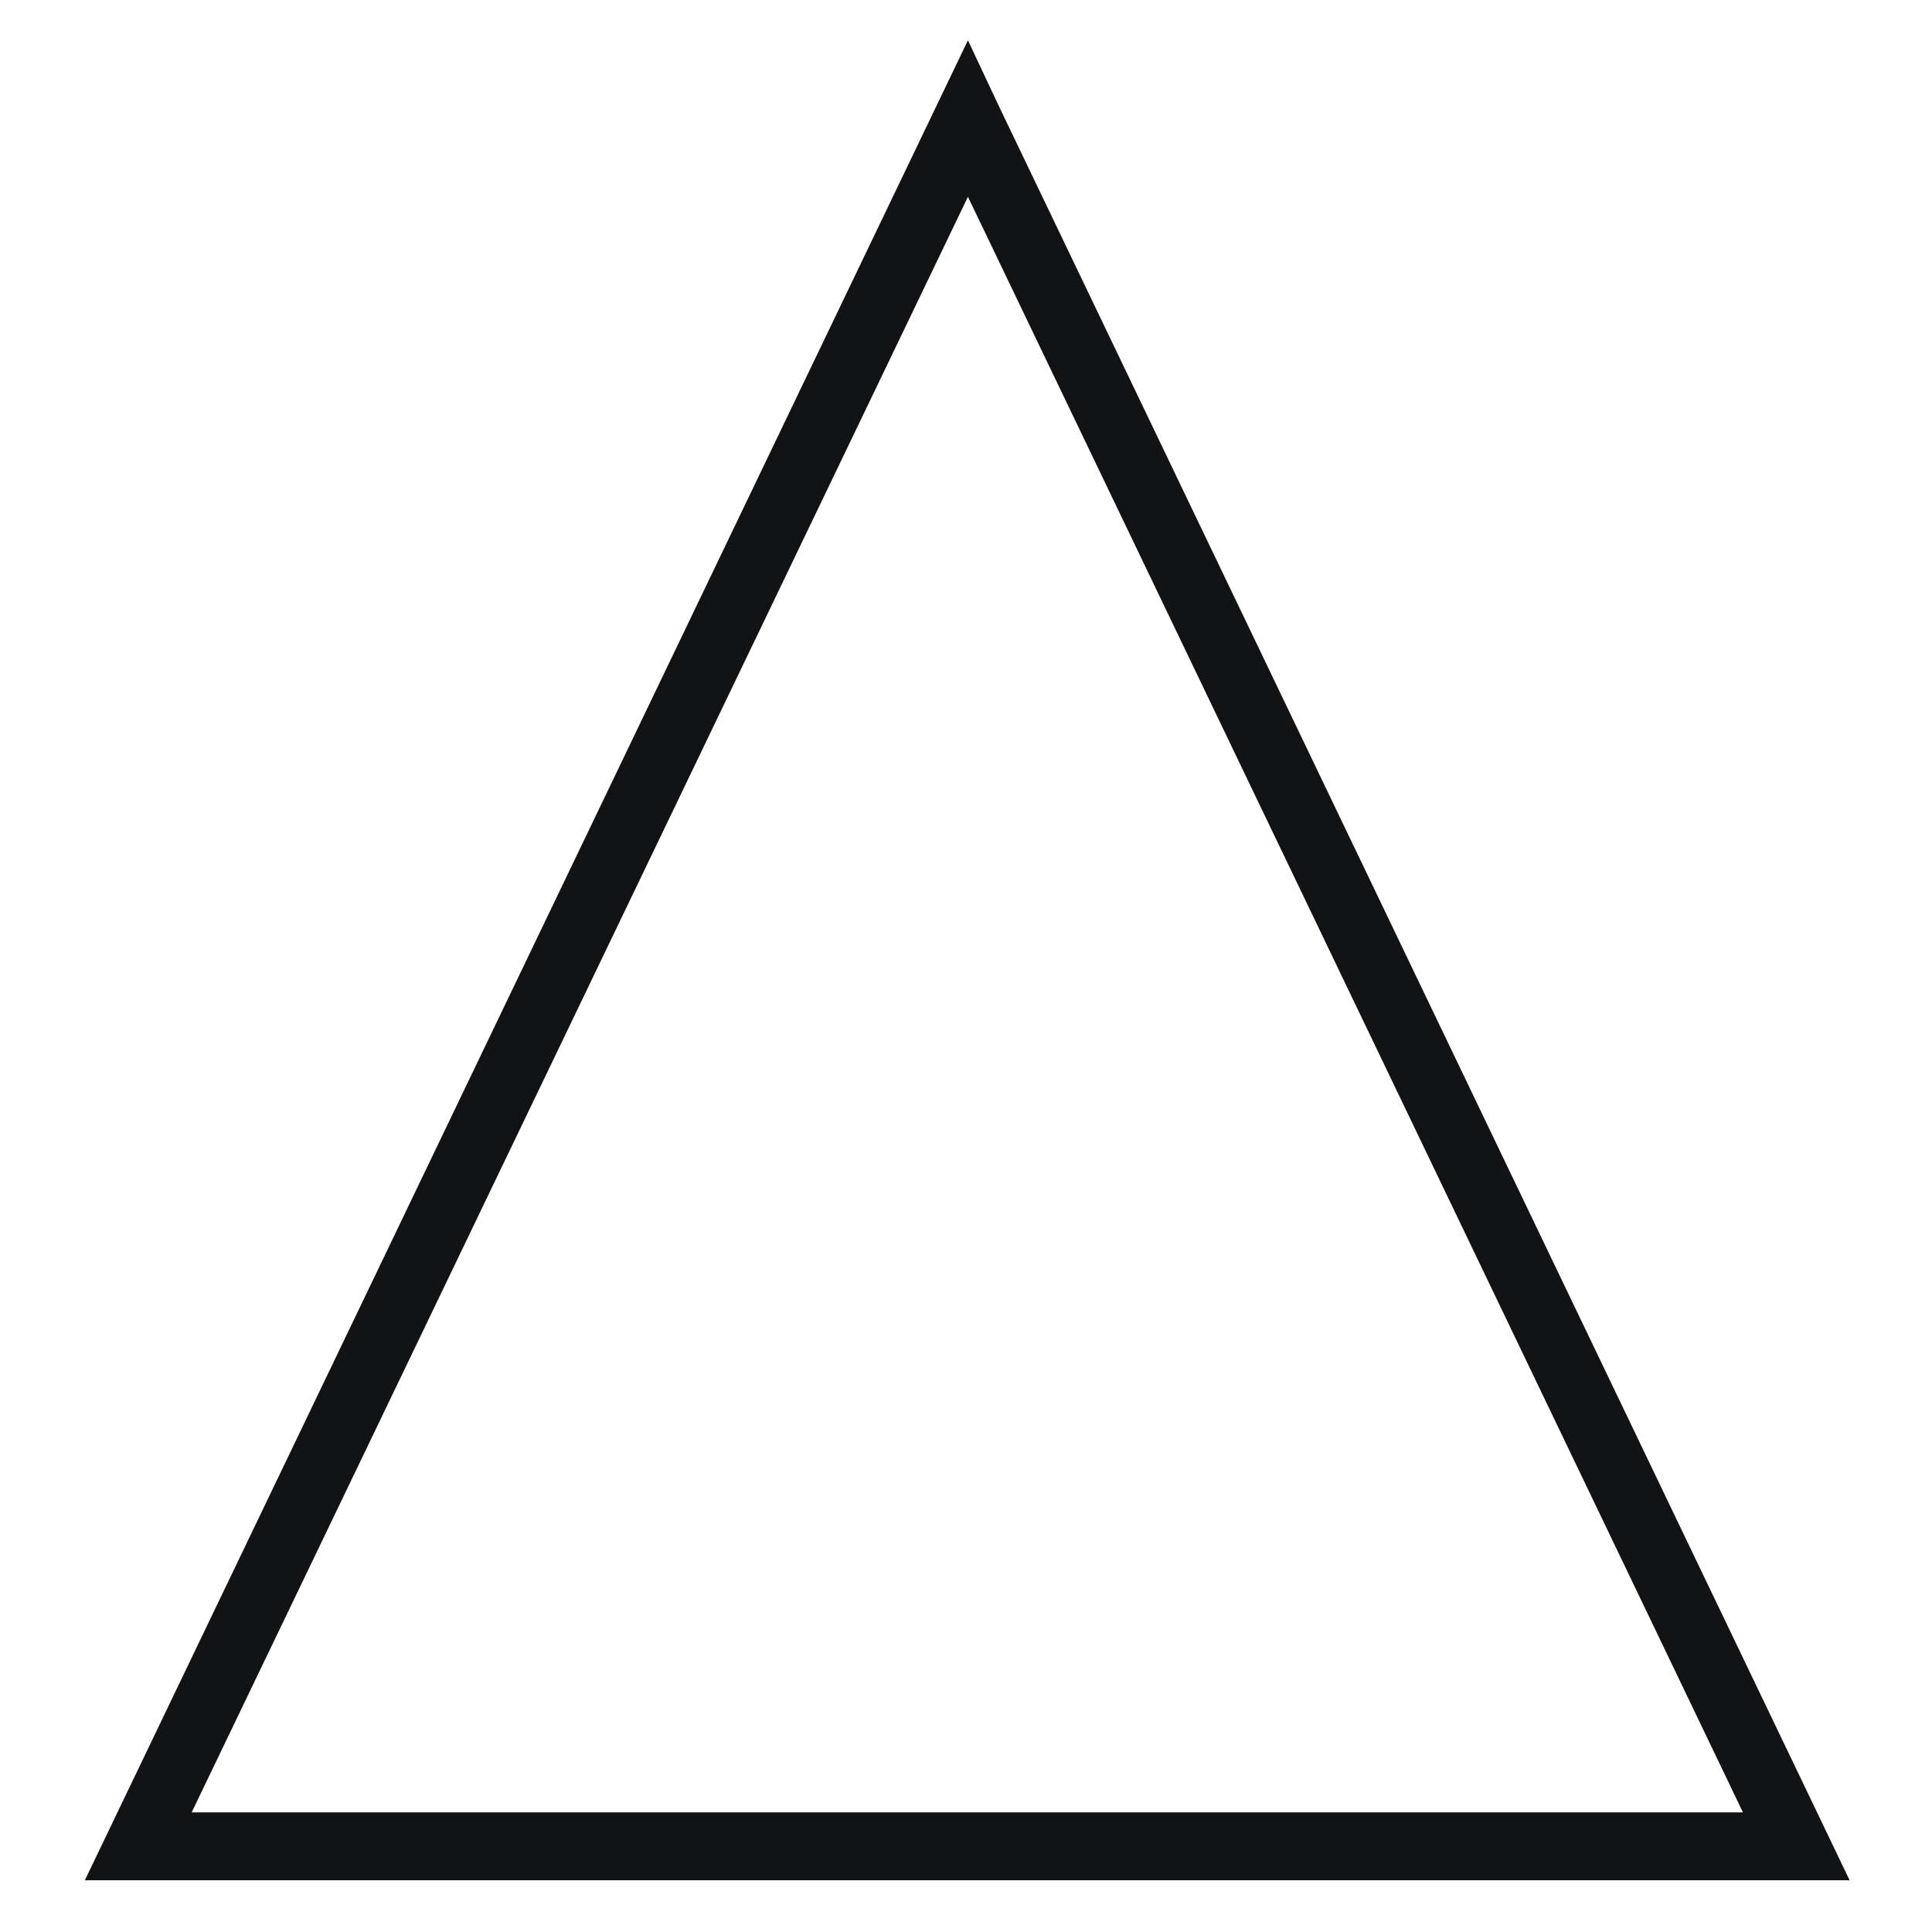
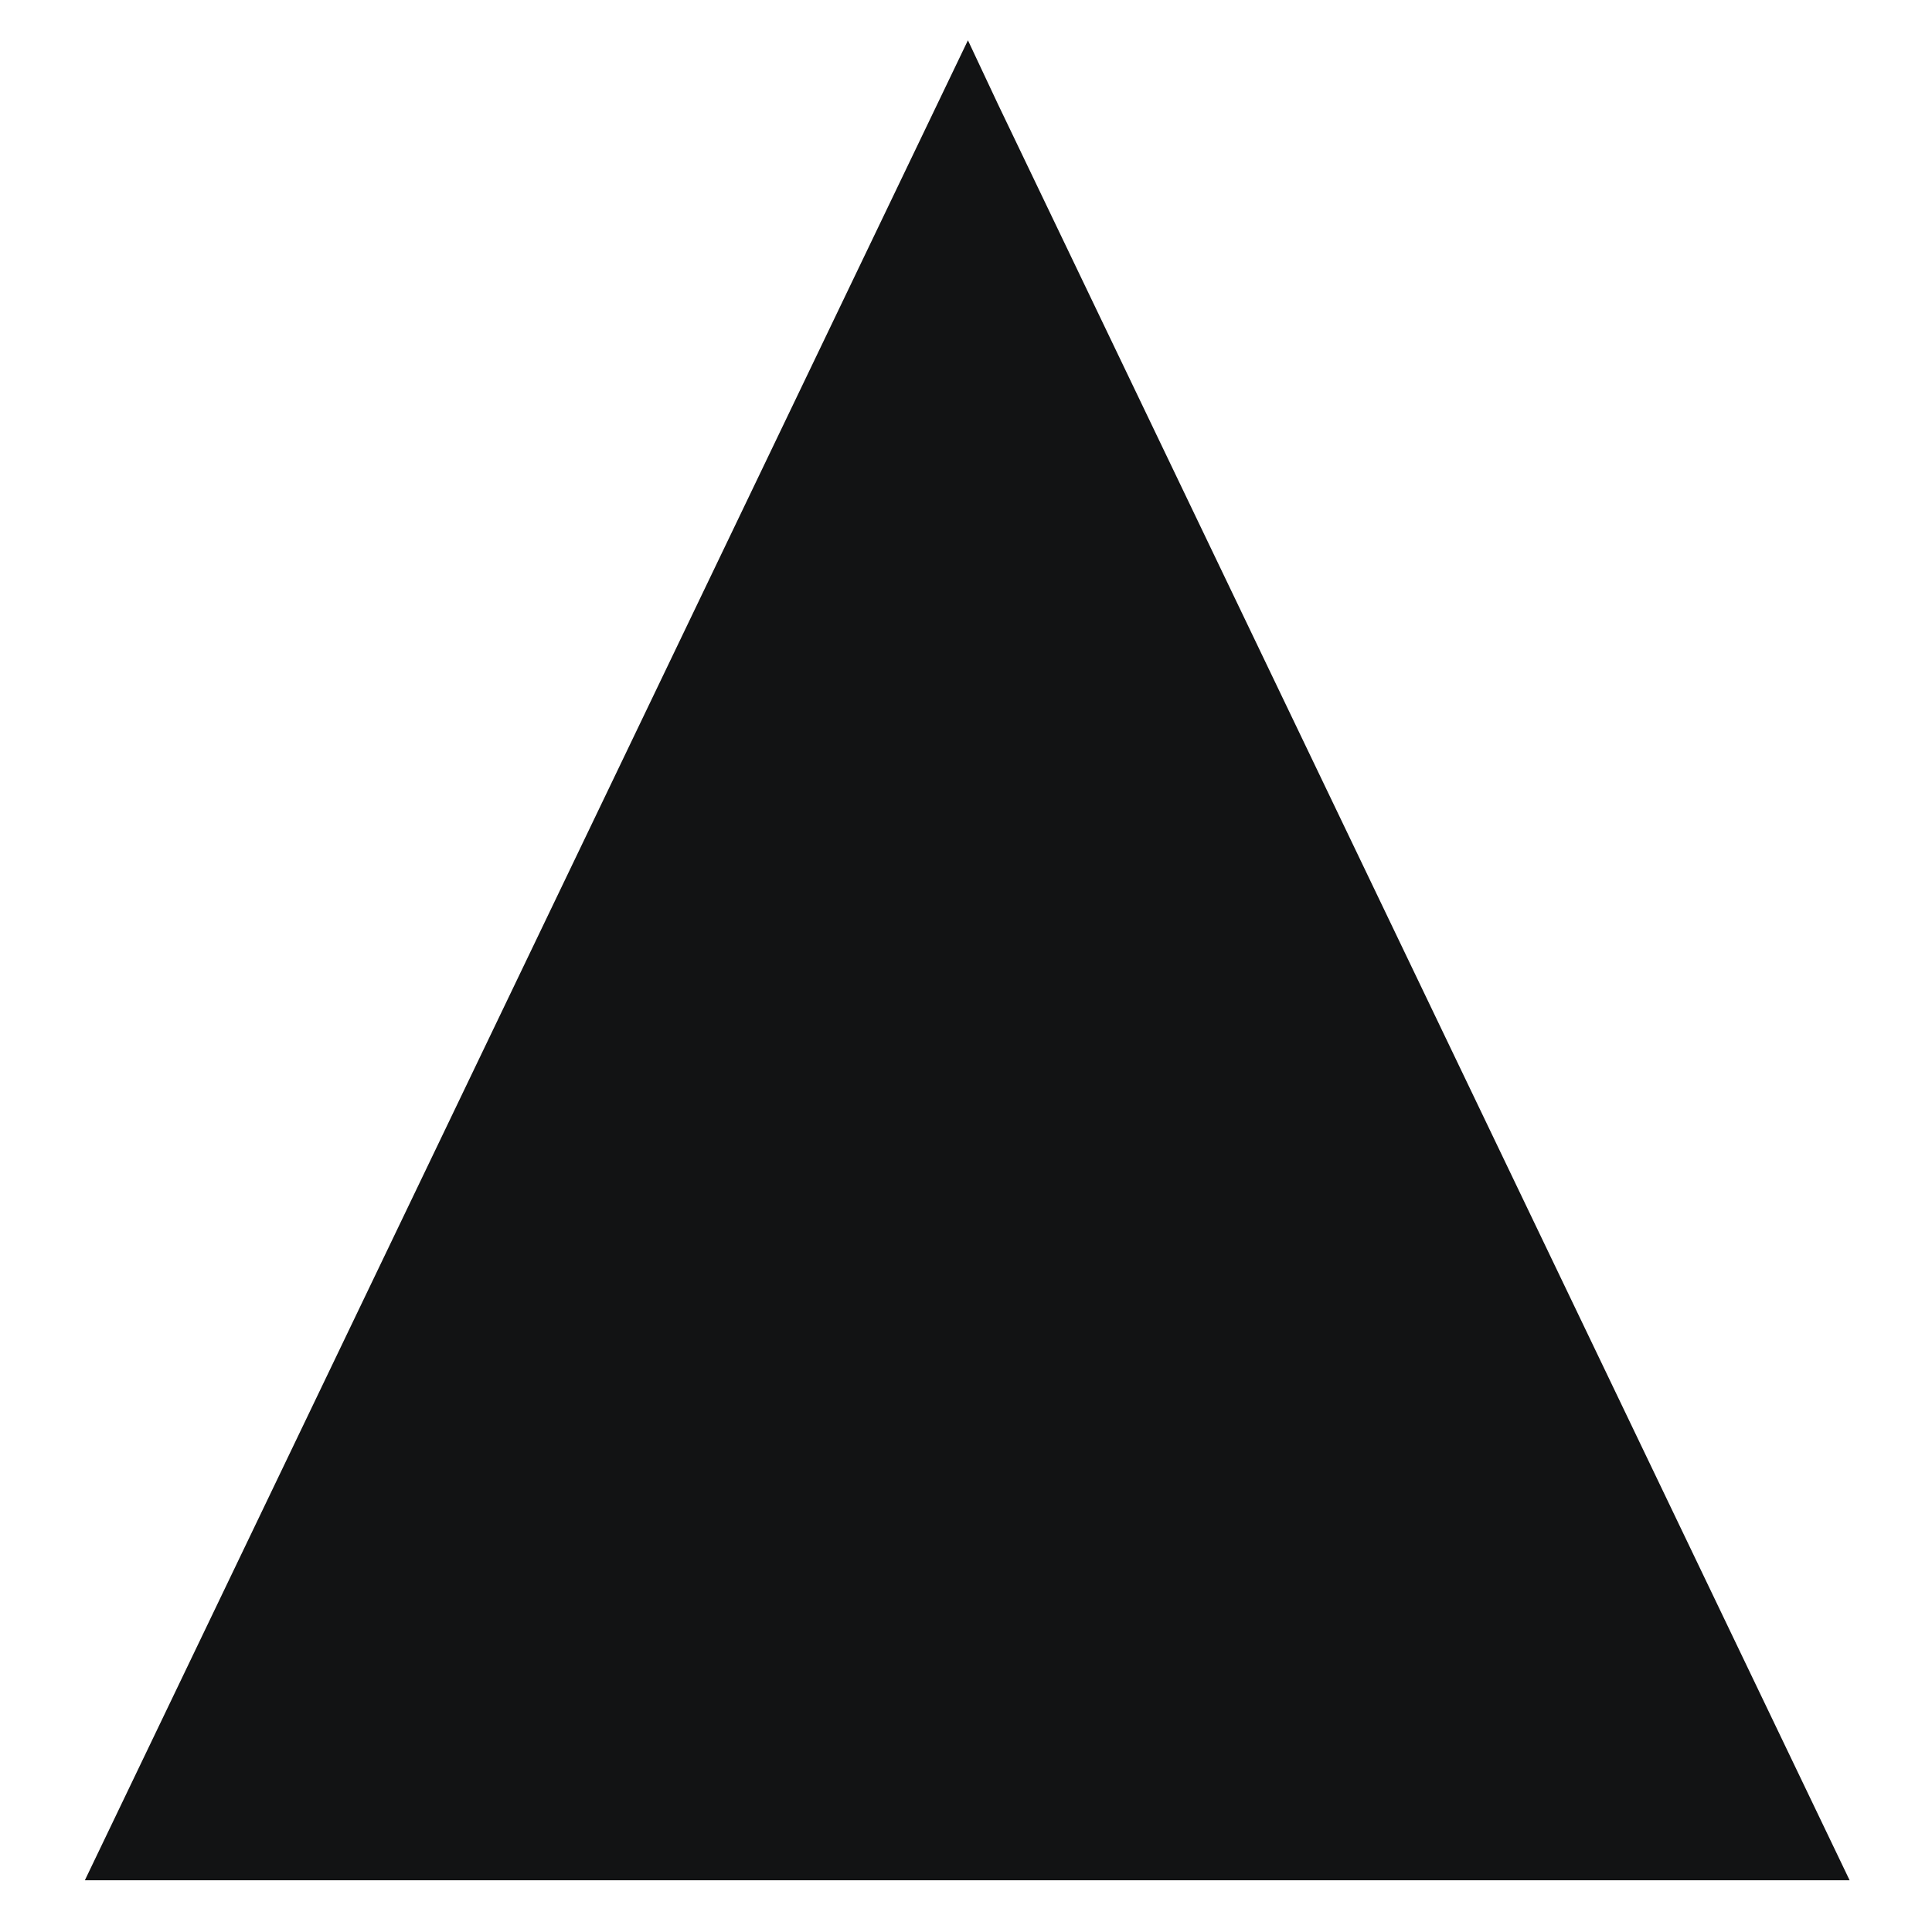
<svg xmlns="http://www.w3.org/2000/svg" width="14" height="14" viewBox="0 0 14 14" fill="none">
-   <path d="M7.233 0.758L13.403 13.625H0.615L7.014 0.292L7.233 0.758ZM12.63 13.133L7.014 1.426L1.389 13.133H12.63Z" fill="#121314" />
+   <path d="M7.233 0.758L13.403 13.625H0.615L7.014 0.292L7.233 0.758ZM12.63 13.133L1.389 13.133H12.63Z" fill="#121314" />
</svg>